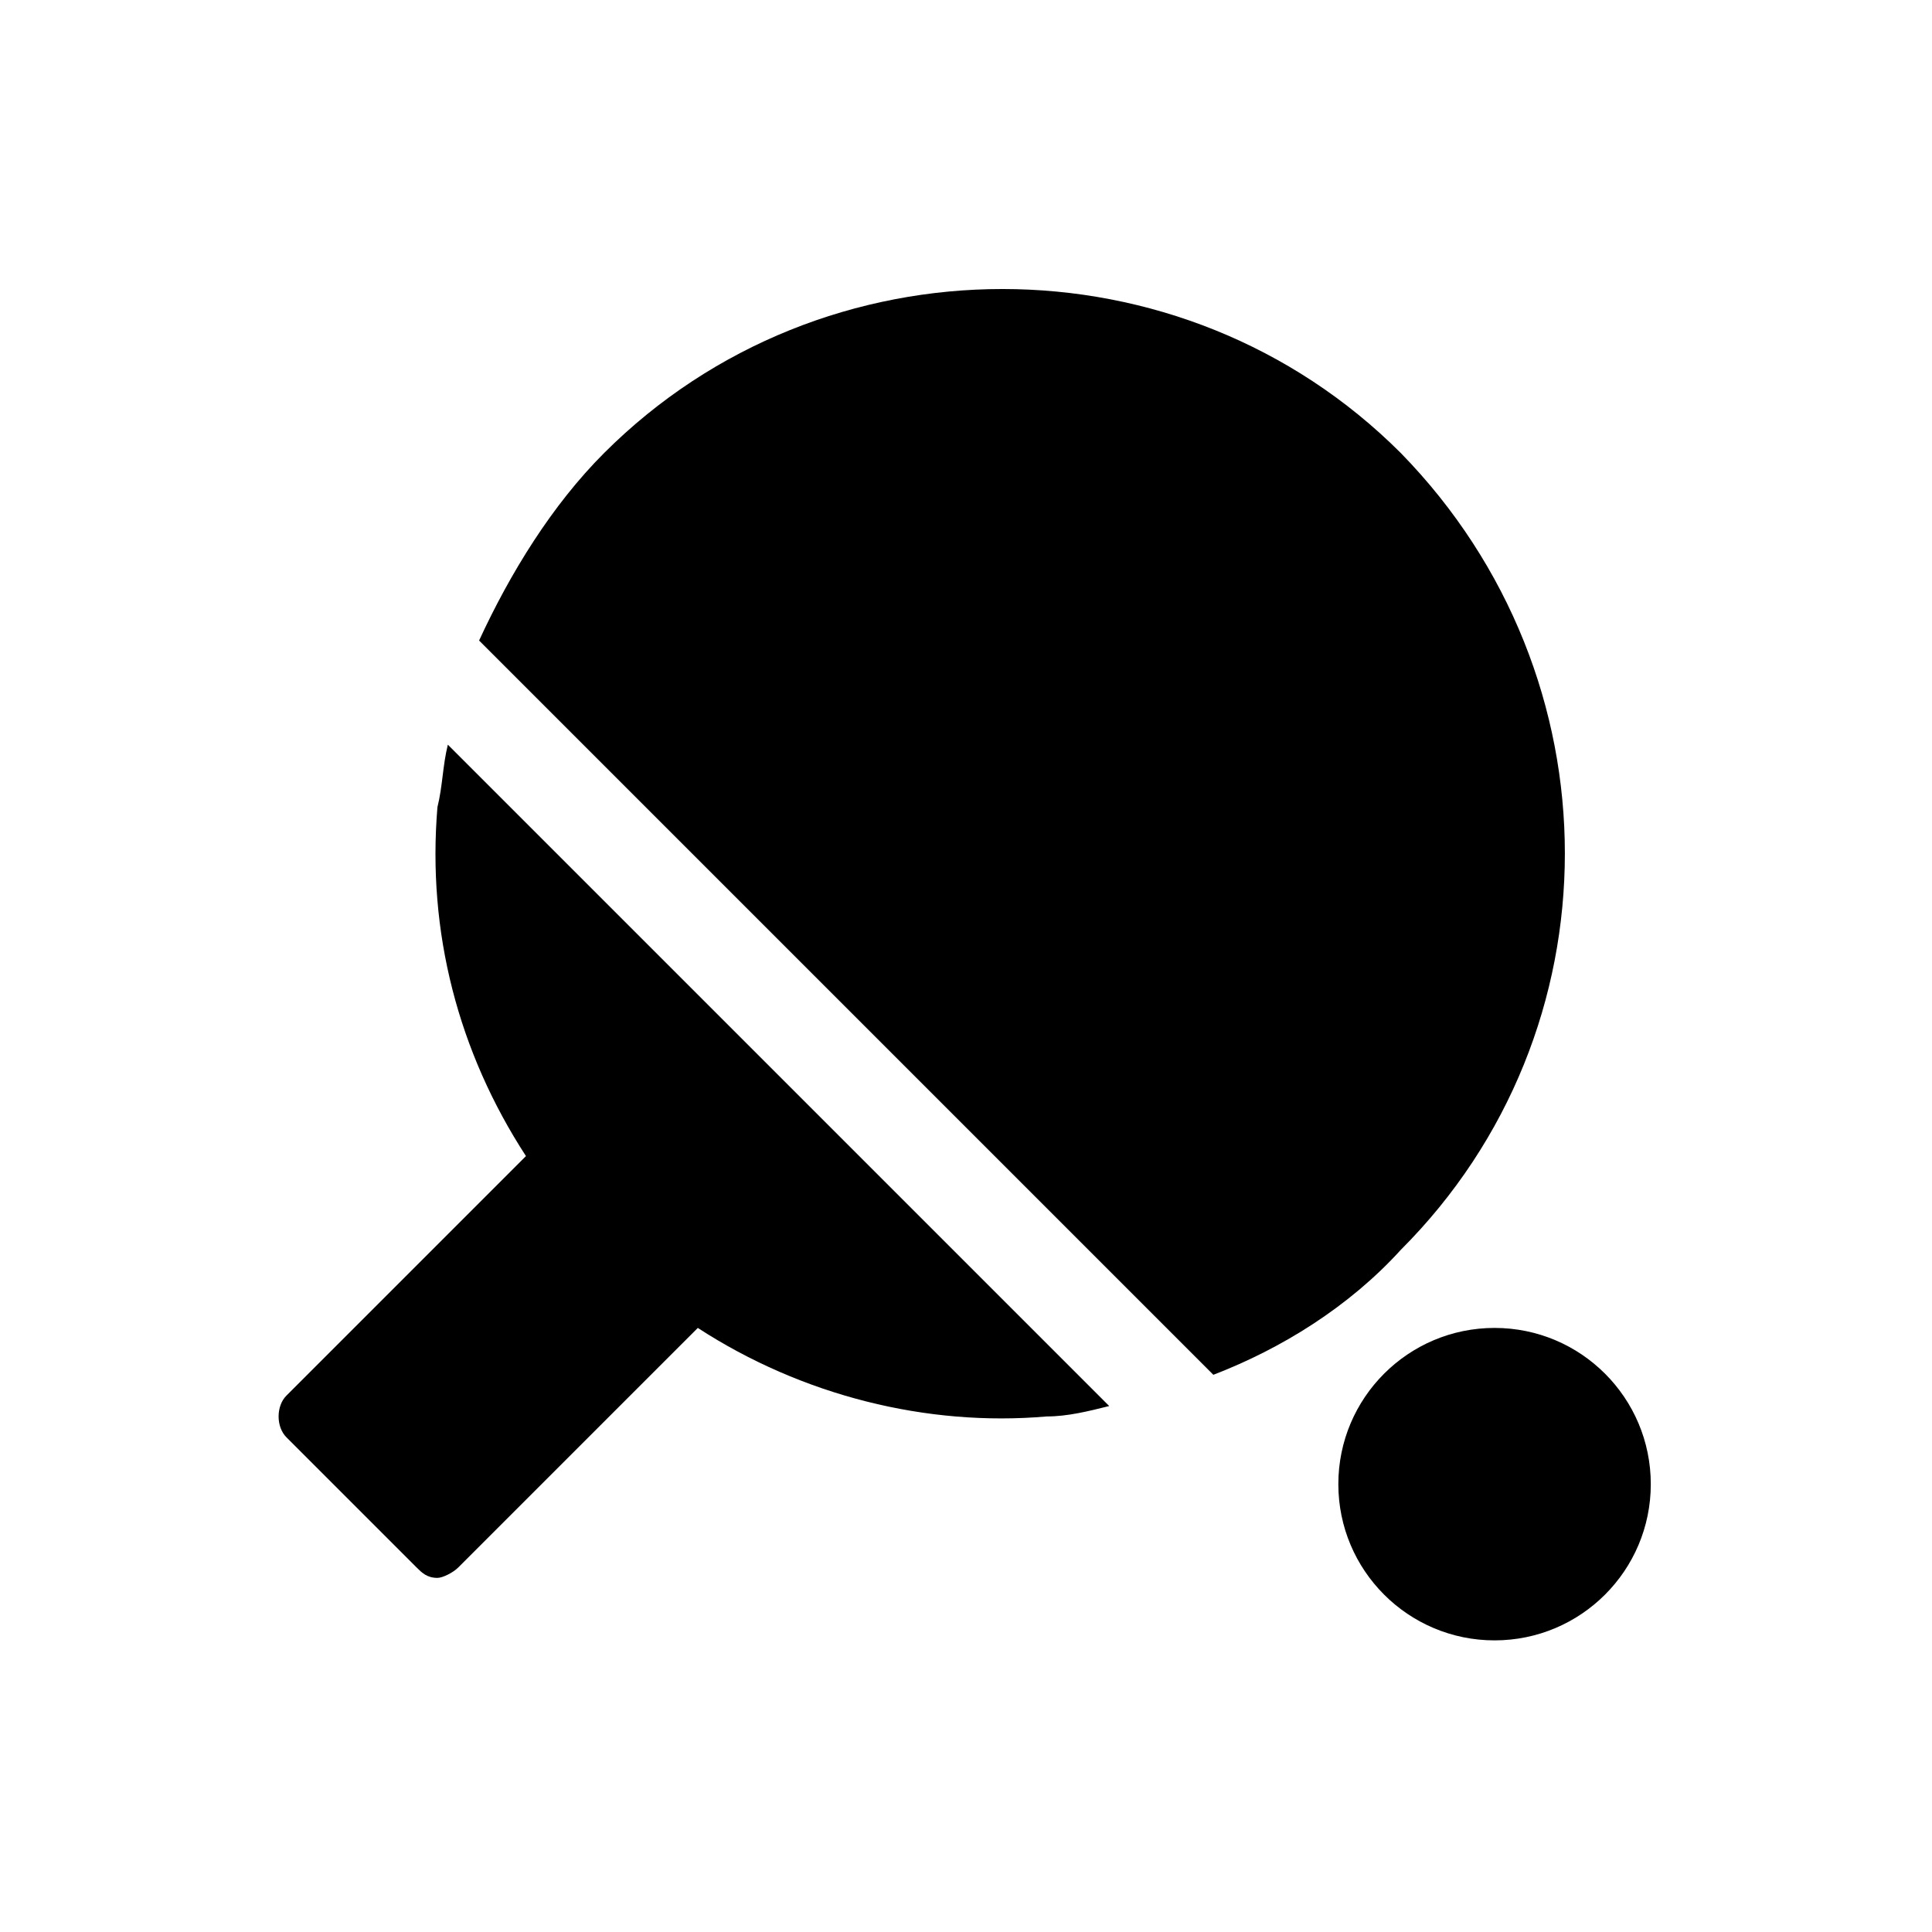
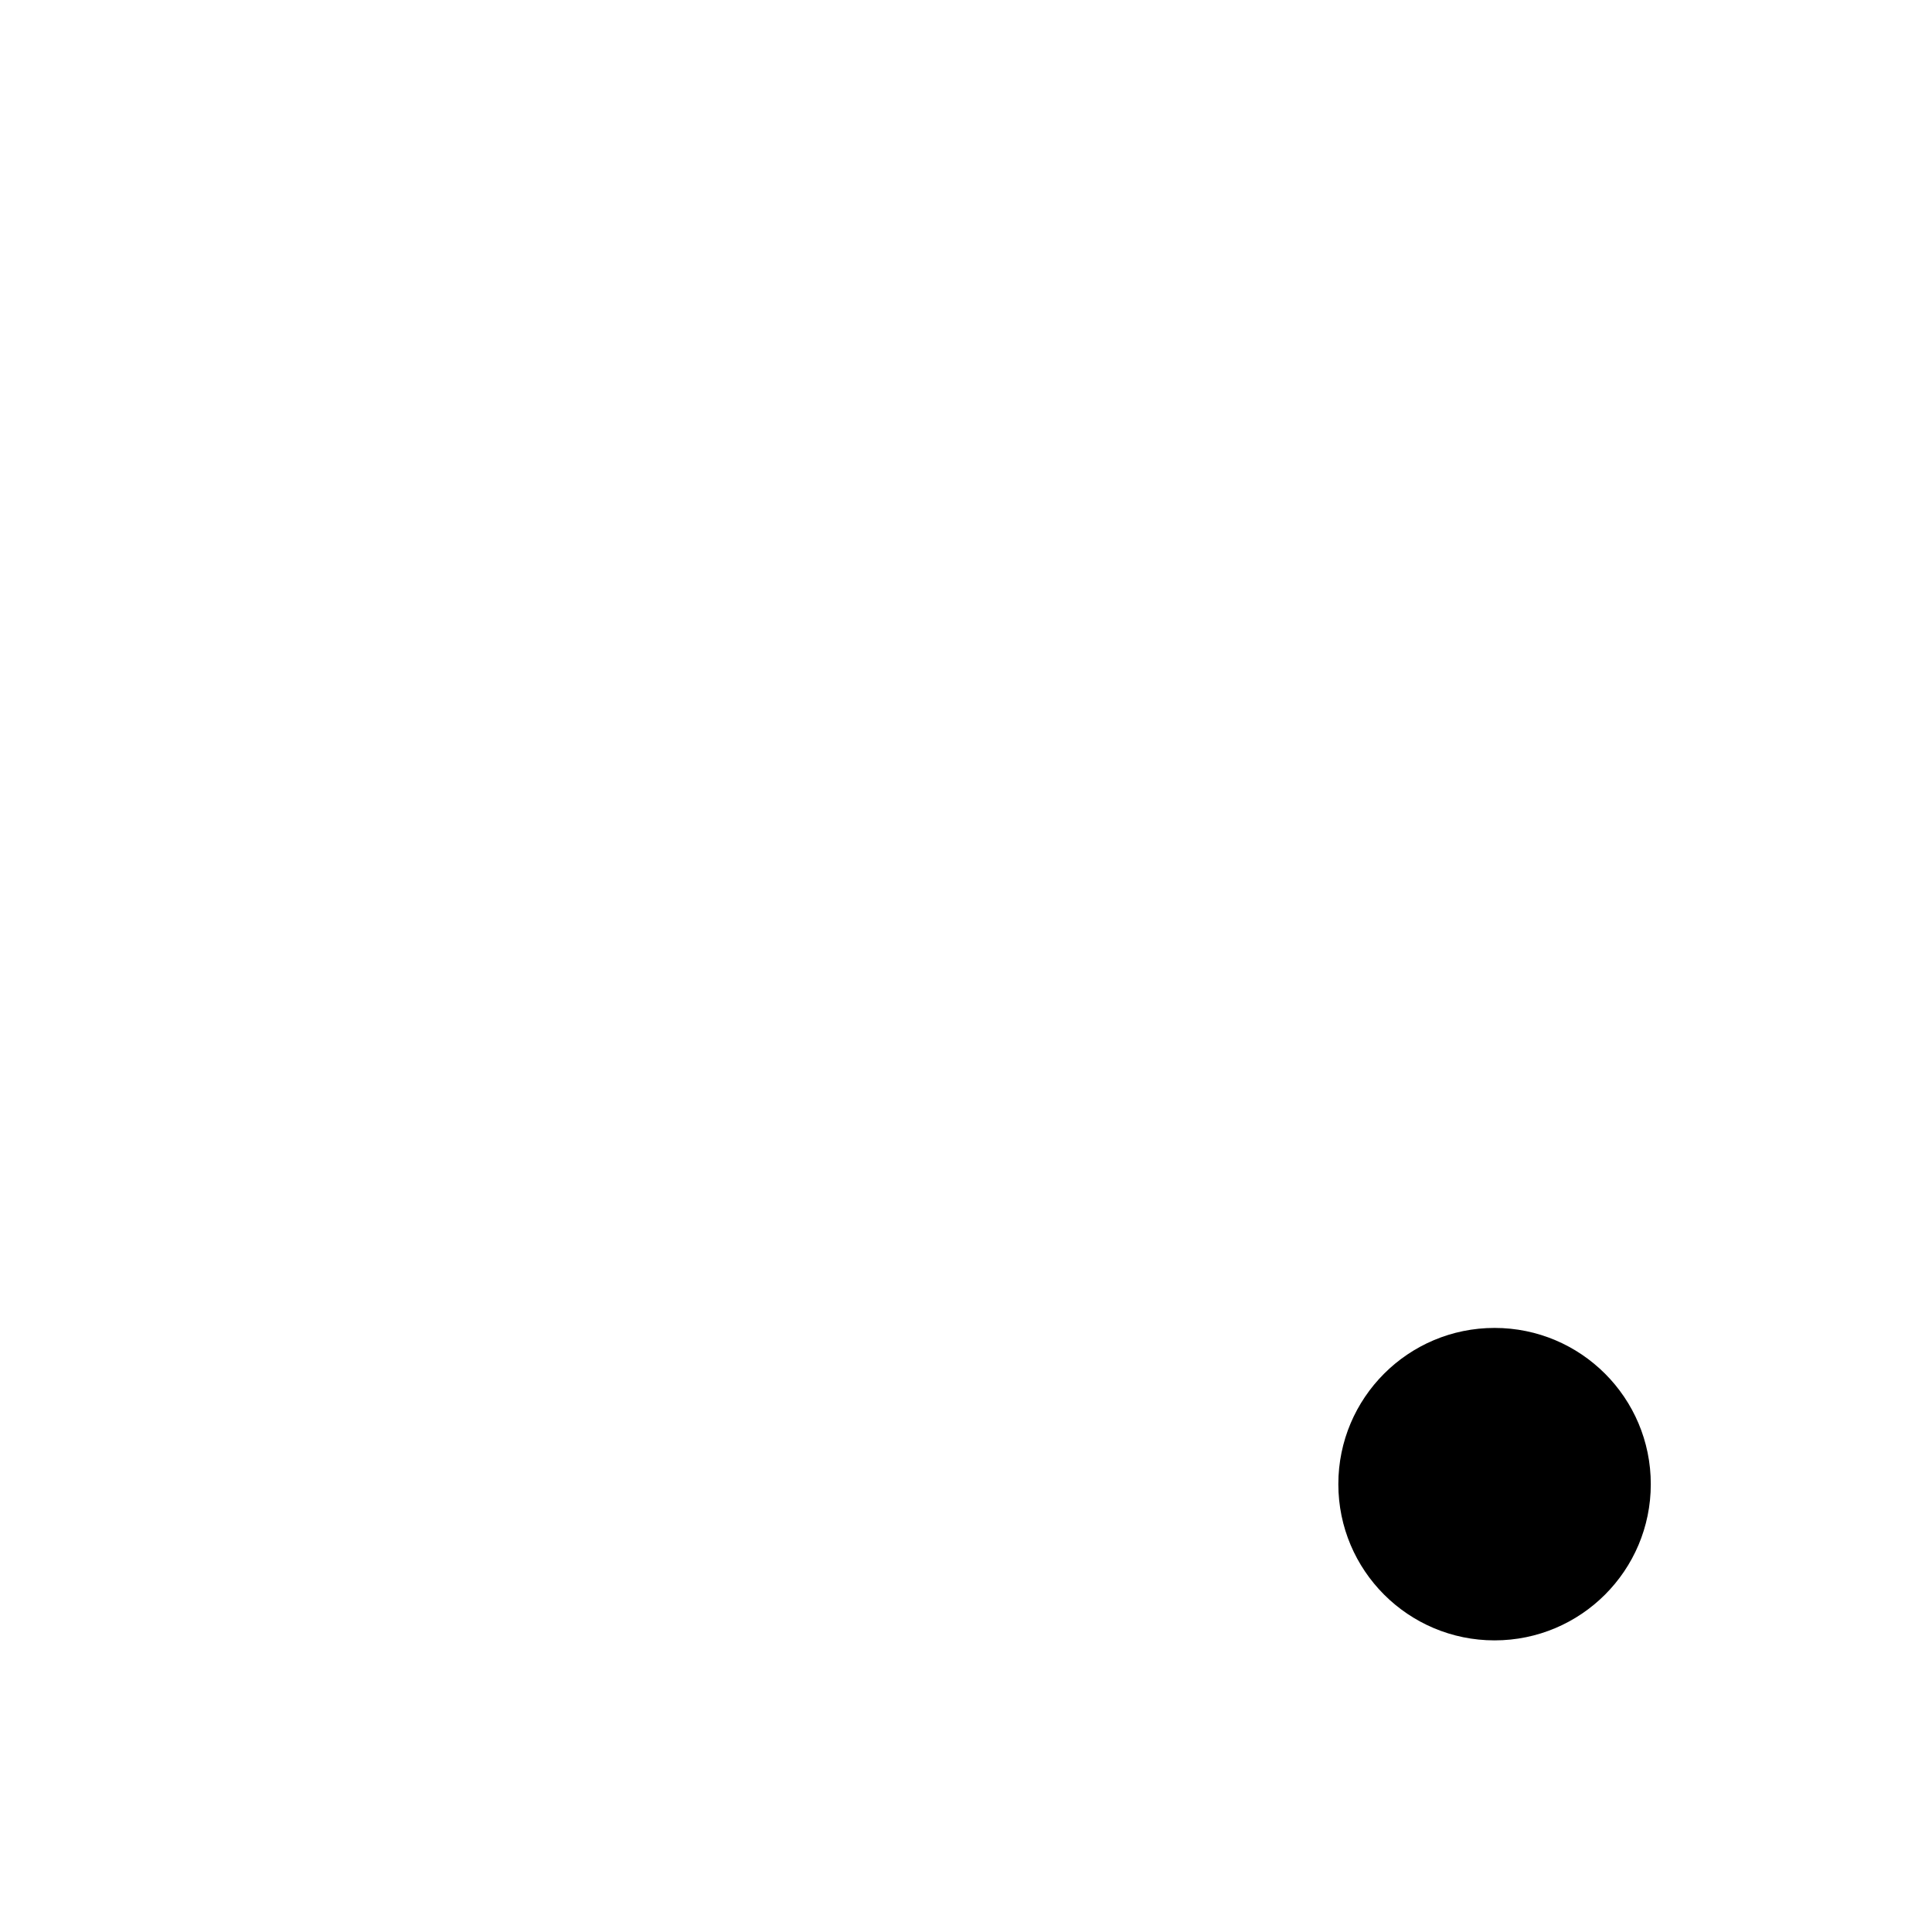
<svg xmlns="http://www.w3.org/2000/svg" version="1.1" id="Warstwa_1" x="0px" y="0px" viewBox="0 0 37.1 37.1" style="enable-background:new 0 0 37.1 37.1;" xml:space="preserve">
  <g>
    <circle cx="28.7" cy="28.5" r="3" />
-     <path d="M26.9,8.7c-4.2-4.2-11.1-4.2-15.3,0c-1,1-1.8,2.3-2.4,3.6l14.1,14.1c1.3-0.5,2.6-1.3,3.6-2.4C31.1,19.8,31.1,13,26.9,8.7z" />
-     <path d="M8.4,15.5c-0.2,2.4,0.4,4.7,1.7,6.7l-4.6,4.6c-0.2,0.2-0.2,0.6,0,0.8L8,30.1c0.1,0.1,0.2,0.2,0.4,0.2   c0.1,0,0.3-0.1,0.4-0.2l4.6-4.6c2,1.3,4.4,1.9,6.7,1.7c0.4,0,0.8-0.1,1.2-0.2L8.6,14.3C8.5,14.7,8.5,15.1,8.4,15.5z" />
  </g>
</svg>